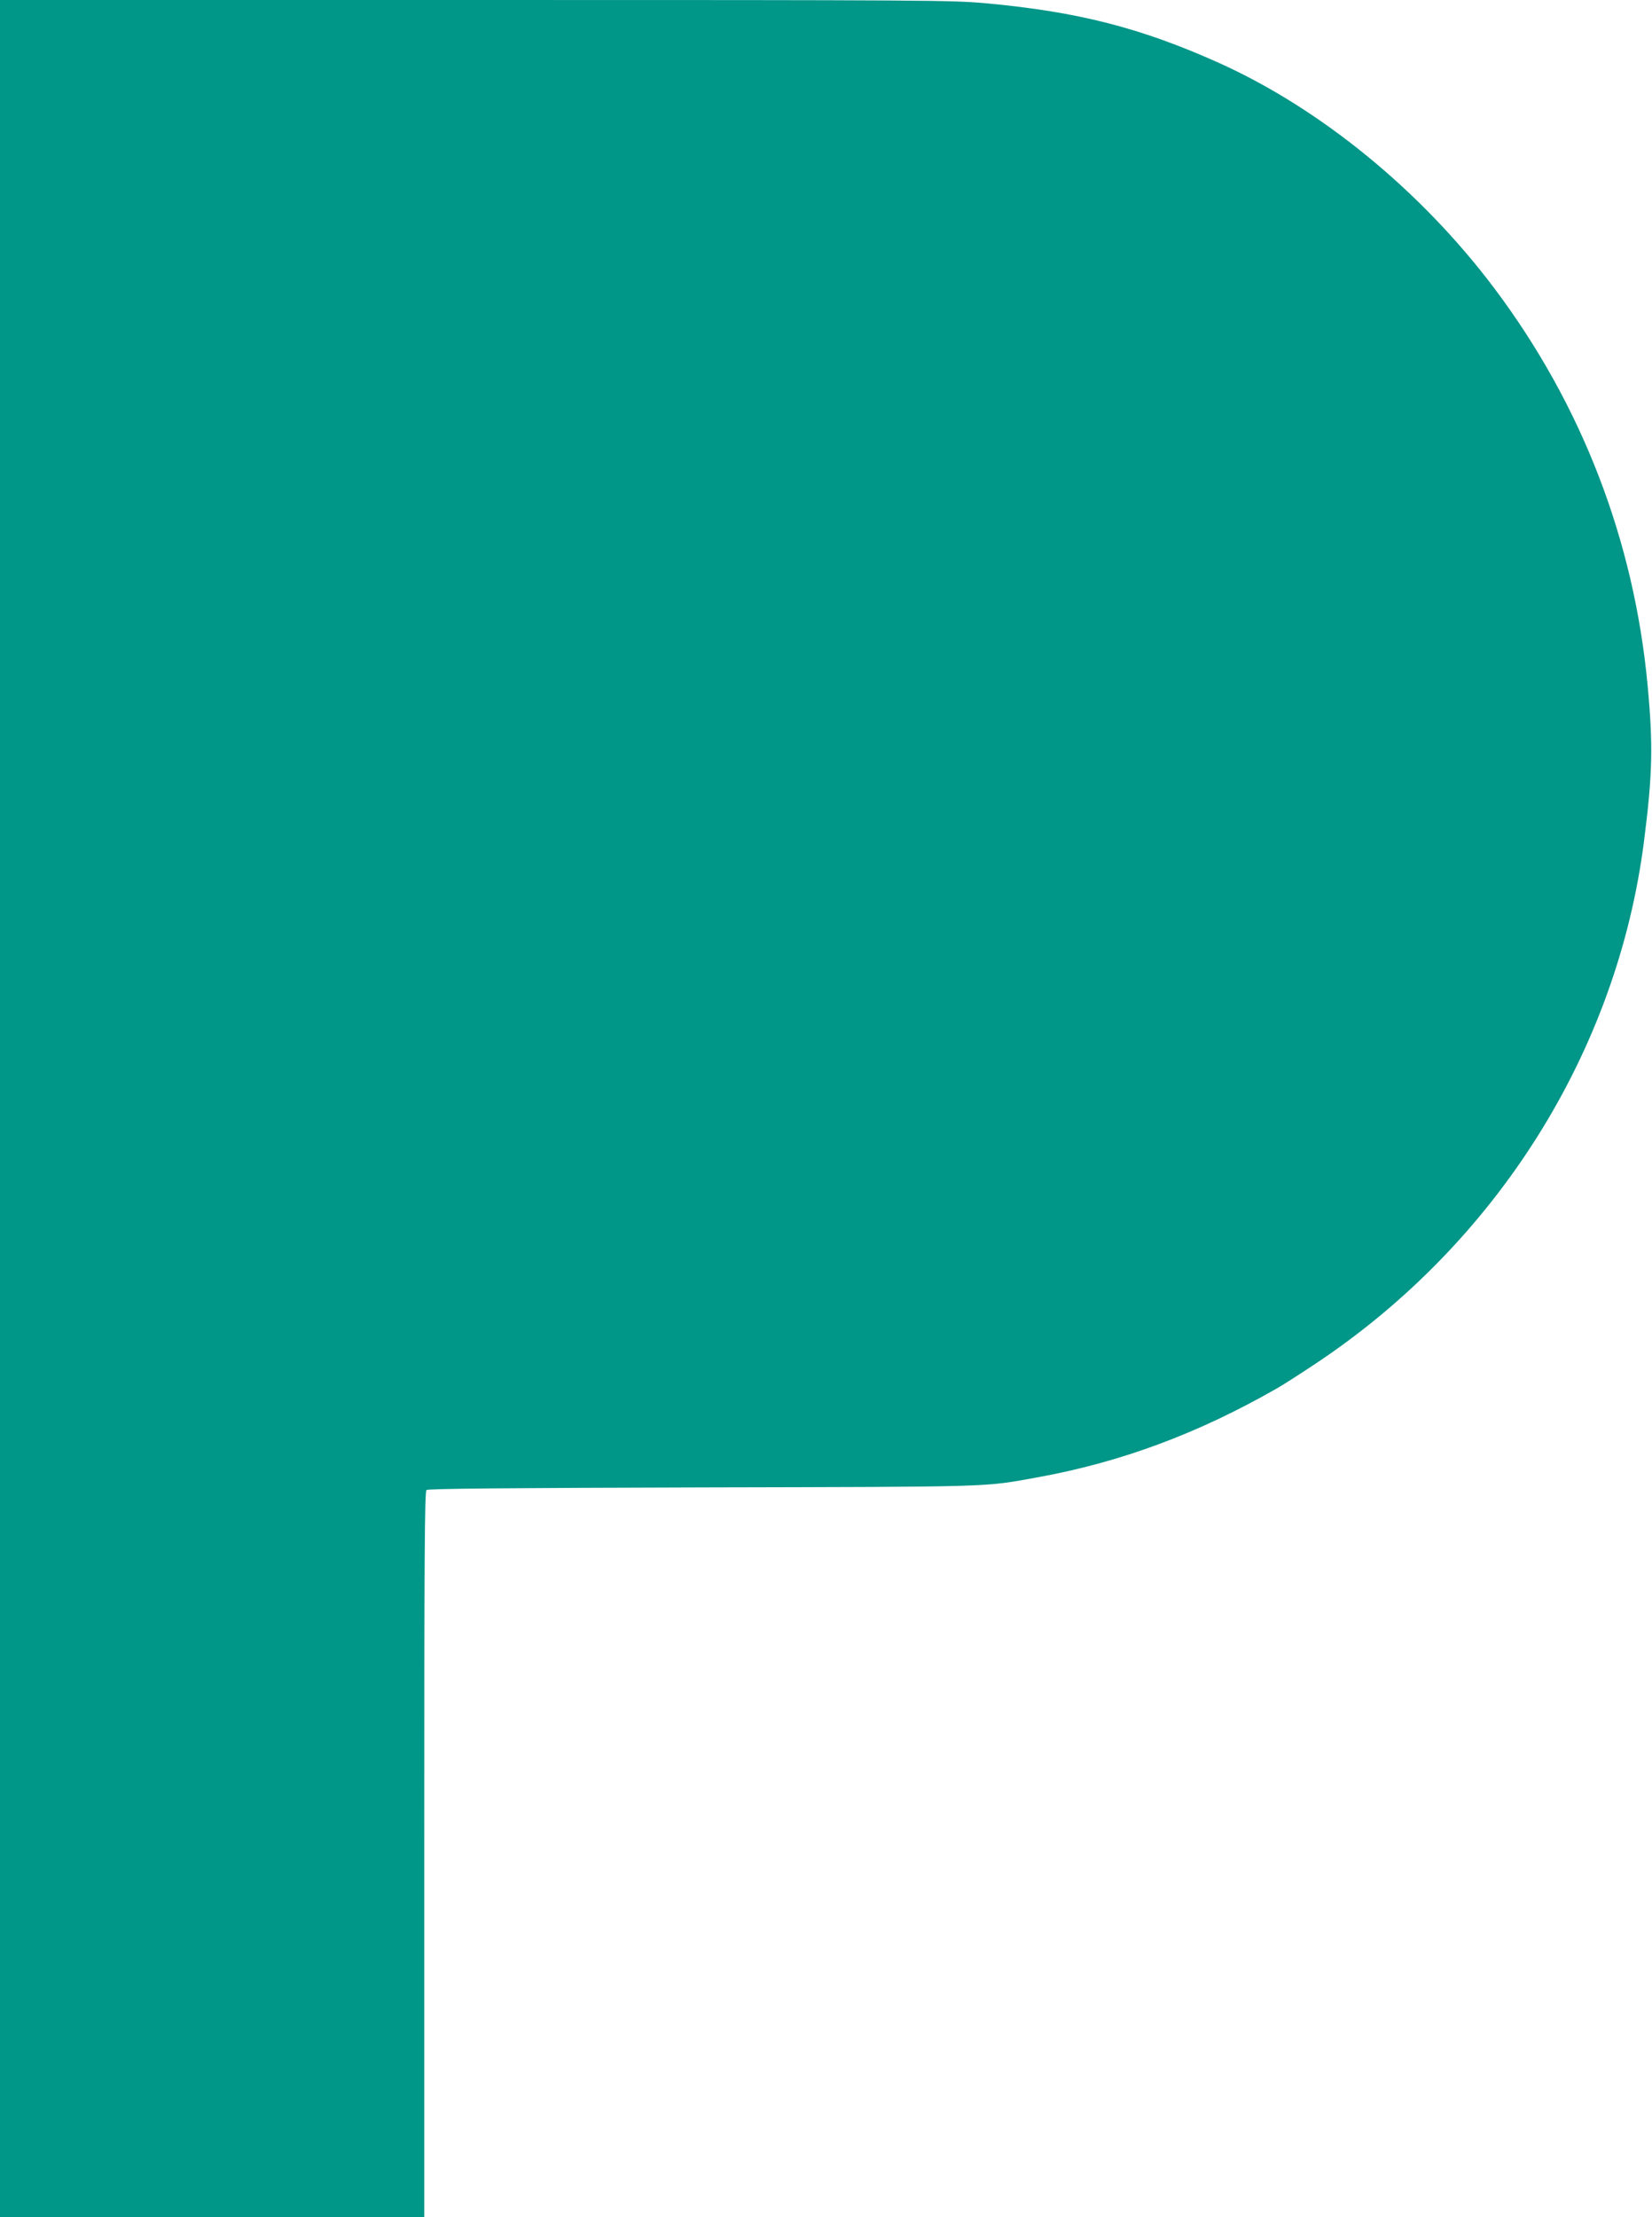
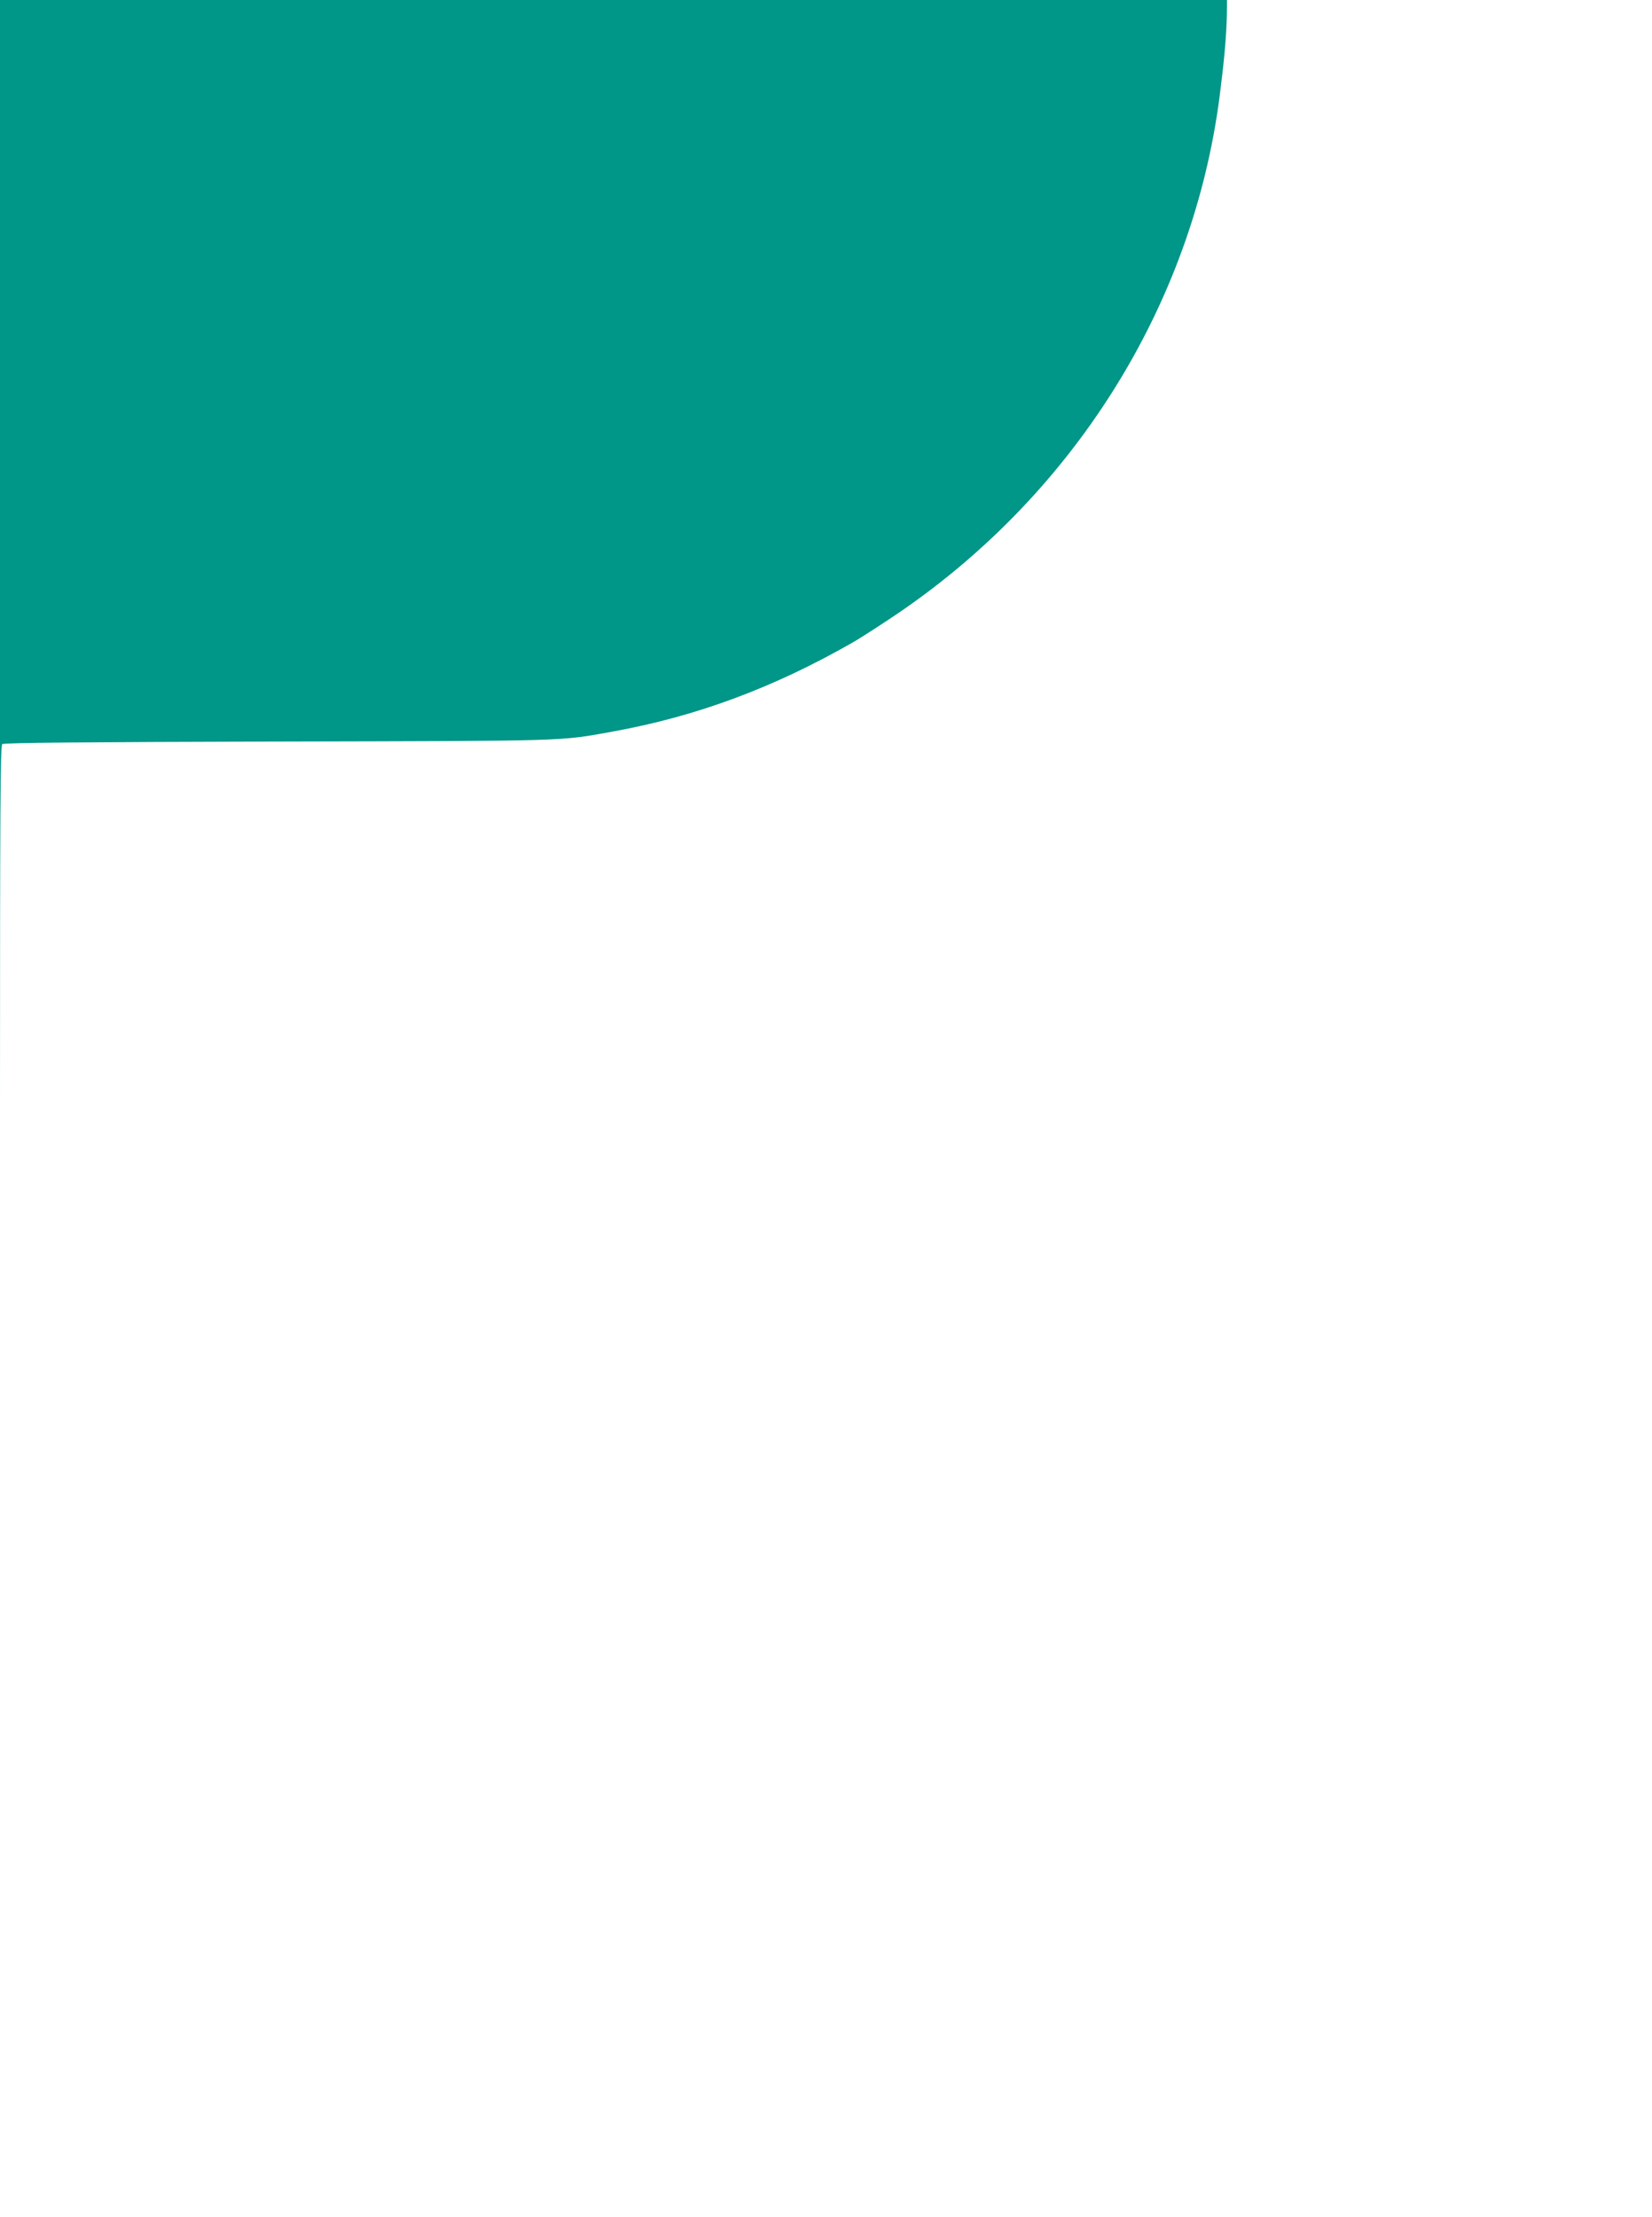
<svg xmlns="http://www.w3.org/2000/svg" version="1.0" width="954pt" height="1280pt" viewBox="0 0 954 1280" preserveAspectRatio="xMidYMid meet">
  <g transform="translate(0,1280) scale(0.1,-0.1)" fill="#009688" stroke="none">
-     <path d="M0 6400 l0 -6400 1225 0 1225 0 0 2094 c0 1714 2 2096 13 2104 9 8 473 12 1588 15 1703 4 1625 1 1939 58 481 87 927 252 1386 515 27 15 126 78 219 140 1047 695 1744 1802 1899 3019 49 383 53 551 21 895 -78 840 -380 1623 -885 2295 -424 564 -1003 1037 -1591 1302 -450 202 -813 295 -1344 344 -202 18 -319 19 -2952 19 l-2743 0 0 -6400z" />
+     <path d="M0 6400 c0 1714 2 2096 13 2104 9 8 473 12 1588 15 1703 4 1625 1 1939 58 481 87 927 252 1386 515 27 15 126 78 219 140 1047 695 1744 1802 1899 3019 49 383 53 551 21 895 -78 840 -380 1623 -885 2295 -424 564 -1003 1037 -1591 1302 -450 202 -813 295 -1344 344 -202 18 -319 19 -2952 19 l-2743 0 0 -6400z" />
  </g>
</svg>